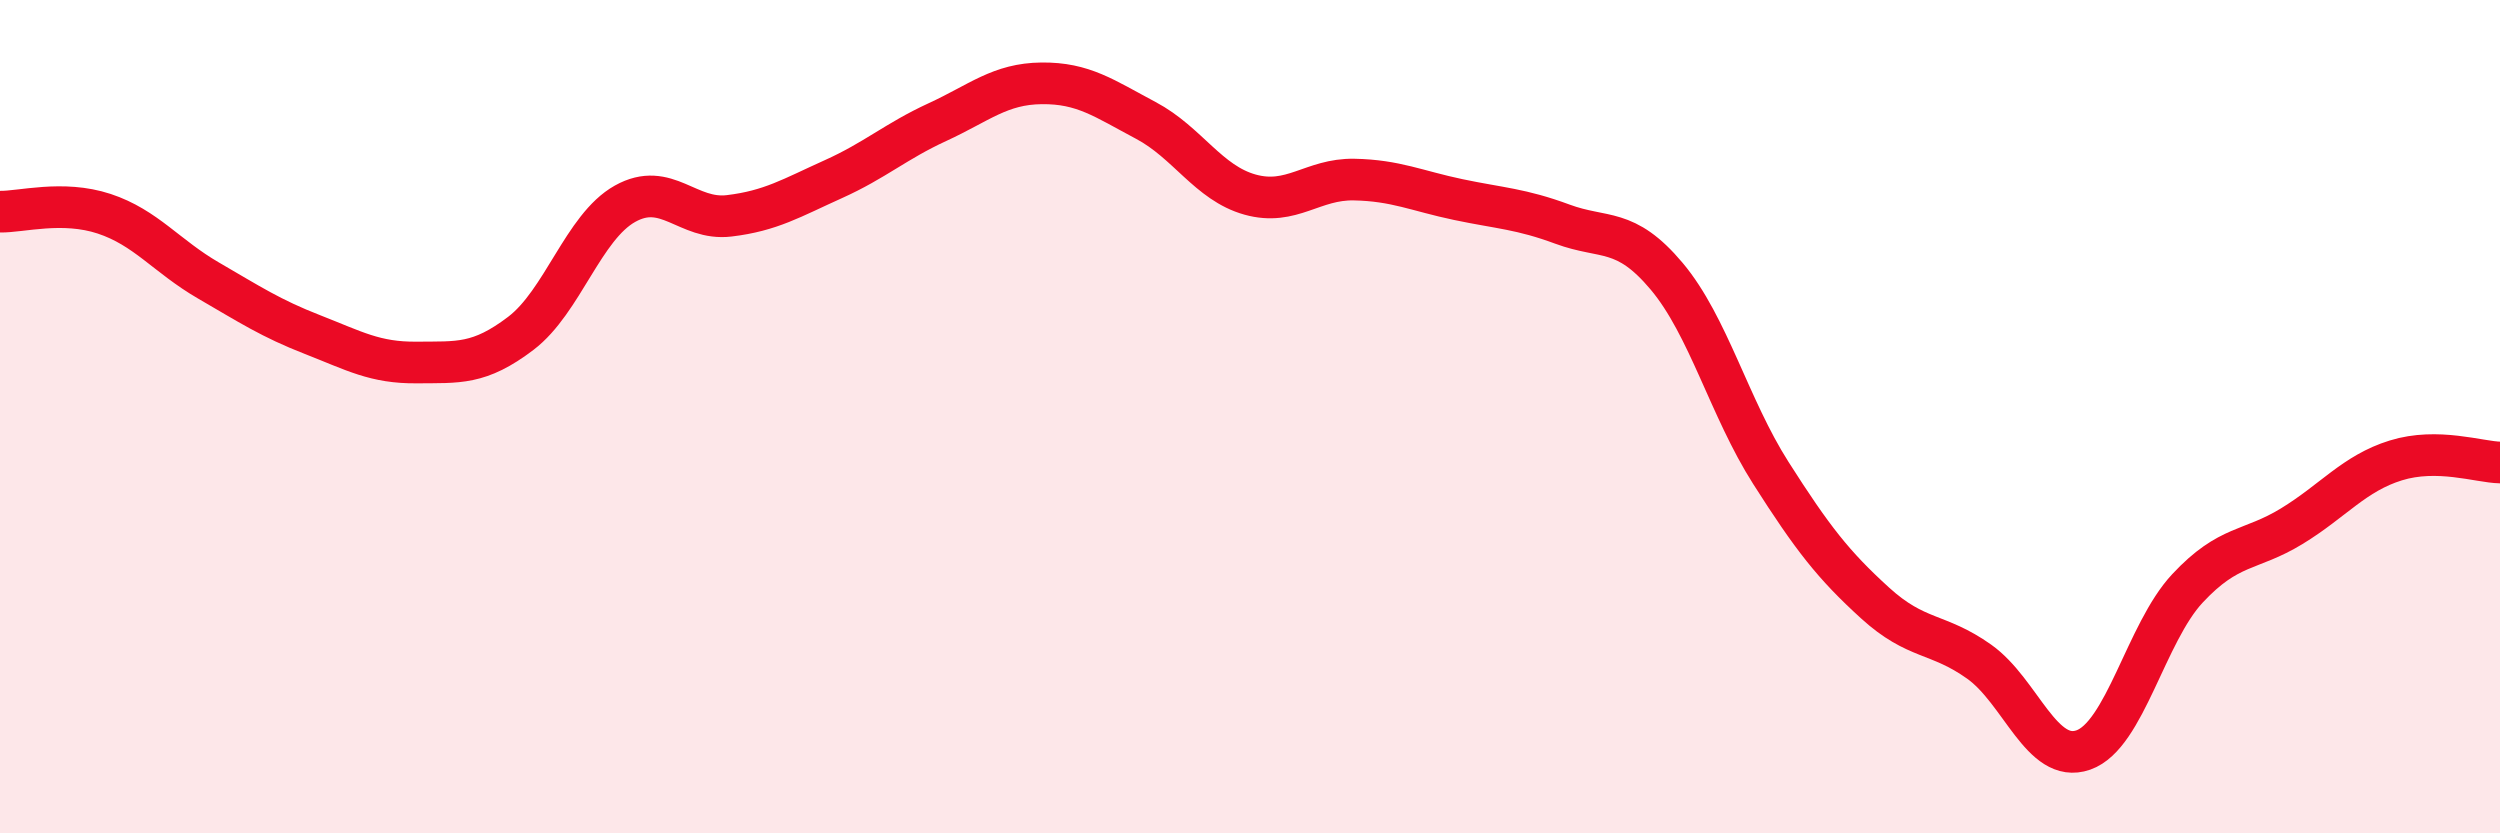
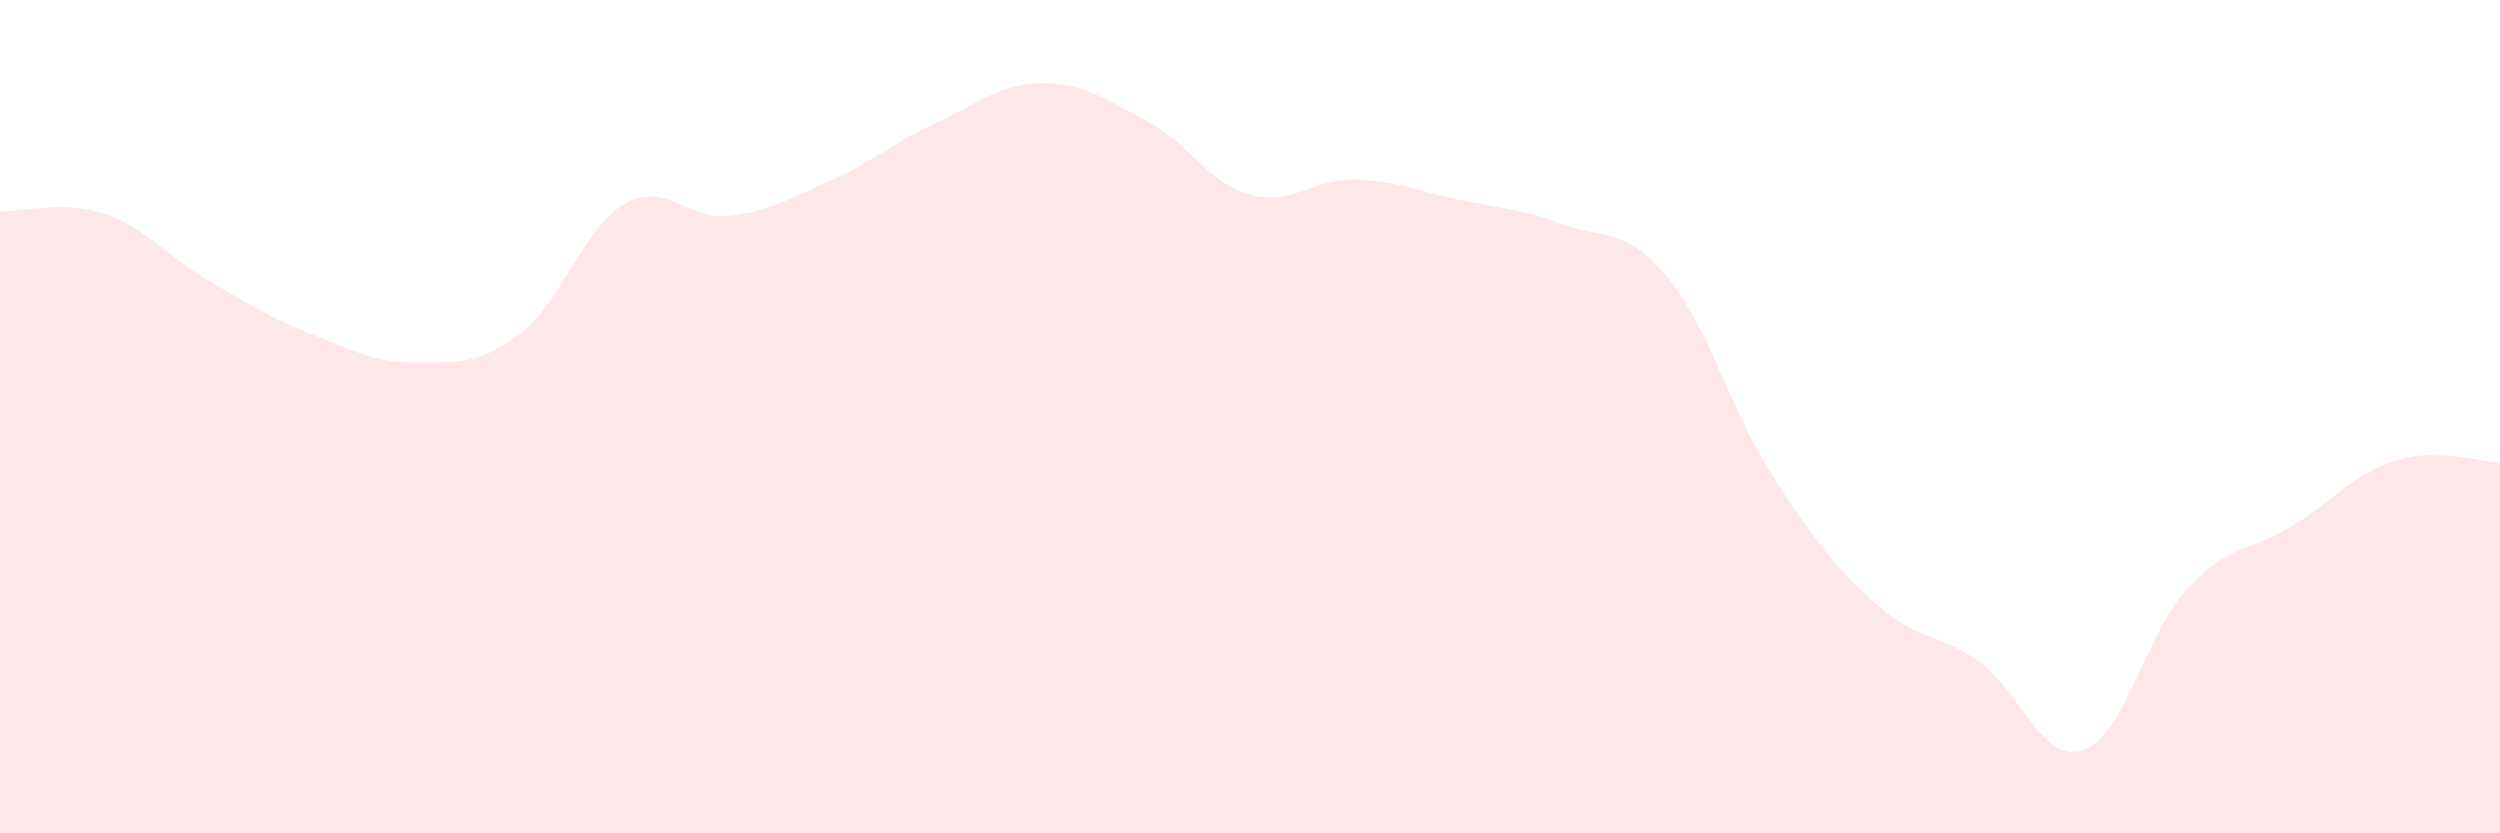
<svg xmlns="http://www.w3.org/2000/svg" width="60" height="20" viewBox="0 0 60 20">
  <path d="M 0,5.08 C 0.5,5.09 1.5,4.8 2.5,5.13 C 3.5,5.46 4,6.15 5,6.73 C 6,7.31 6.5,7.64 7.5,8.03 C 8.5,8.42 9,8.71 10,8.7 C 11,8.69 11.5,8.76 12.5,8 C 13.5,7.24 14,5.45 15,4.89 C 16,4.33 16.5,5.3 17.5,5.18 C 18.5,5.06 19,4.75 20,4.3 C 21,3.85 21.5,3.39 22.5,2.93 C 23.5,2.47 24,2.01 25,2 C 26,1.99 26.5,2.36 27.5,2.89 C 28.5,3.42 29,4.39 30,4.67 C 31,4.95 31.5,4.29 32.5,4.31 C 33.5,4.33 34,4.58 35,4.79 C 36,5 36.5,5.01 37.5,5.38 C 38.5,5.75 39,5.44 40,6.63 C 41,7.82 41.5,9.78 42.5,11.35 C 43.5,12.92 44,13.56 45,14.47 C 46,15.38 46.5,15.17 47.5,15.88 C 48.5,16.59 49,18.35 50,18 C 51,17.65 51.5,15.19 52.5,14.12 C 53.5,13.05 54,13.24 55,12.63 C 56,12.02 56.5,11.36 57.5,11.05 C 58.5,10.74 59.5,11.09 60,11.1L60 20L0 20Z" fill="#EB0A25" opacity="0.1" stroke-linecap="round" stroke-linejoin="round" />
-   <path d="M 0,5.08 C 0.5,5.09 1.5,4.8 2.5,5.13 C 3.5,5.46 4,6.15 5,6.73 C 6,7.31 6.5,7.64 7.5,8.03 C 8.5,8.42 9,8.71 10,8.7 C 11,8.69 11.5,8.76 12.5,8 C 13.5,7.24 14,5.45 15,4.89 C 16,4.33 16.5,5.3 17.5,5.18 C 18.5,5.06 19,4.75 20,4.3 C 21,3.85 21.5,3.39 22.5,2.93 C 23.5,2.47 24,2.01 25,2 C 26,1.99 26.5,2.36 27.5,2.89 C 28.5,3.42 29,4.39 30,4.67 C 31,4.95 31.5,4.29 32.5,4.31 C 33.5,4.33 34,4.58 35,4.79 C 36,5 36.5,5.01 37.5,5.38 C 38.5,5.75 39,5.44 40,6.63 C 41,7.82 41.5,9.78 42.5,11.35 C 43.5,12.92 44,13.56 45,14.47 C 46,15.38 46.5,15.17 47.5,15.88 C 48.5,16.59 49,18.35 50,18 C 51,17.65 51.5,15.19 52.5,14.12 C 53.5,13.05 54,13.24 55,12.63 C 56,12.02 56.5,11.36 57.5,11.05 C 58.5,10.74 59.5,11.09 60,11.1" stroke="#EB0A25" stroke-width="1" fill="none" stroke-linecap="round" stroke-linejoin="round" />
</svg>